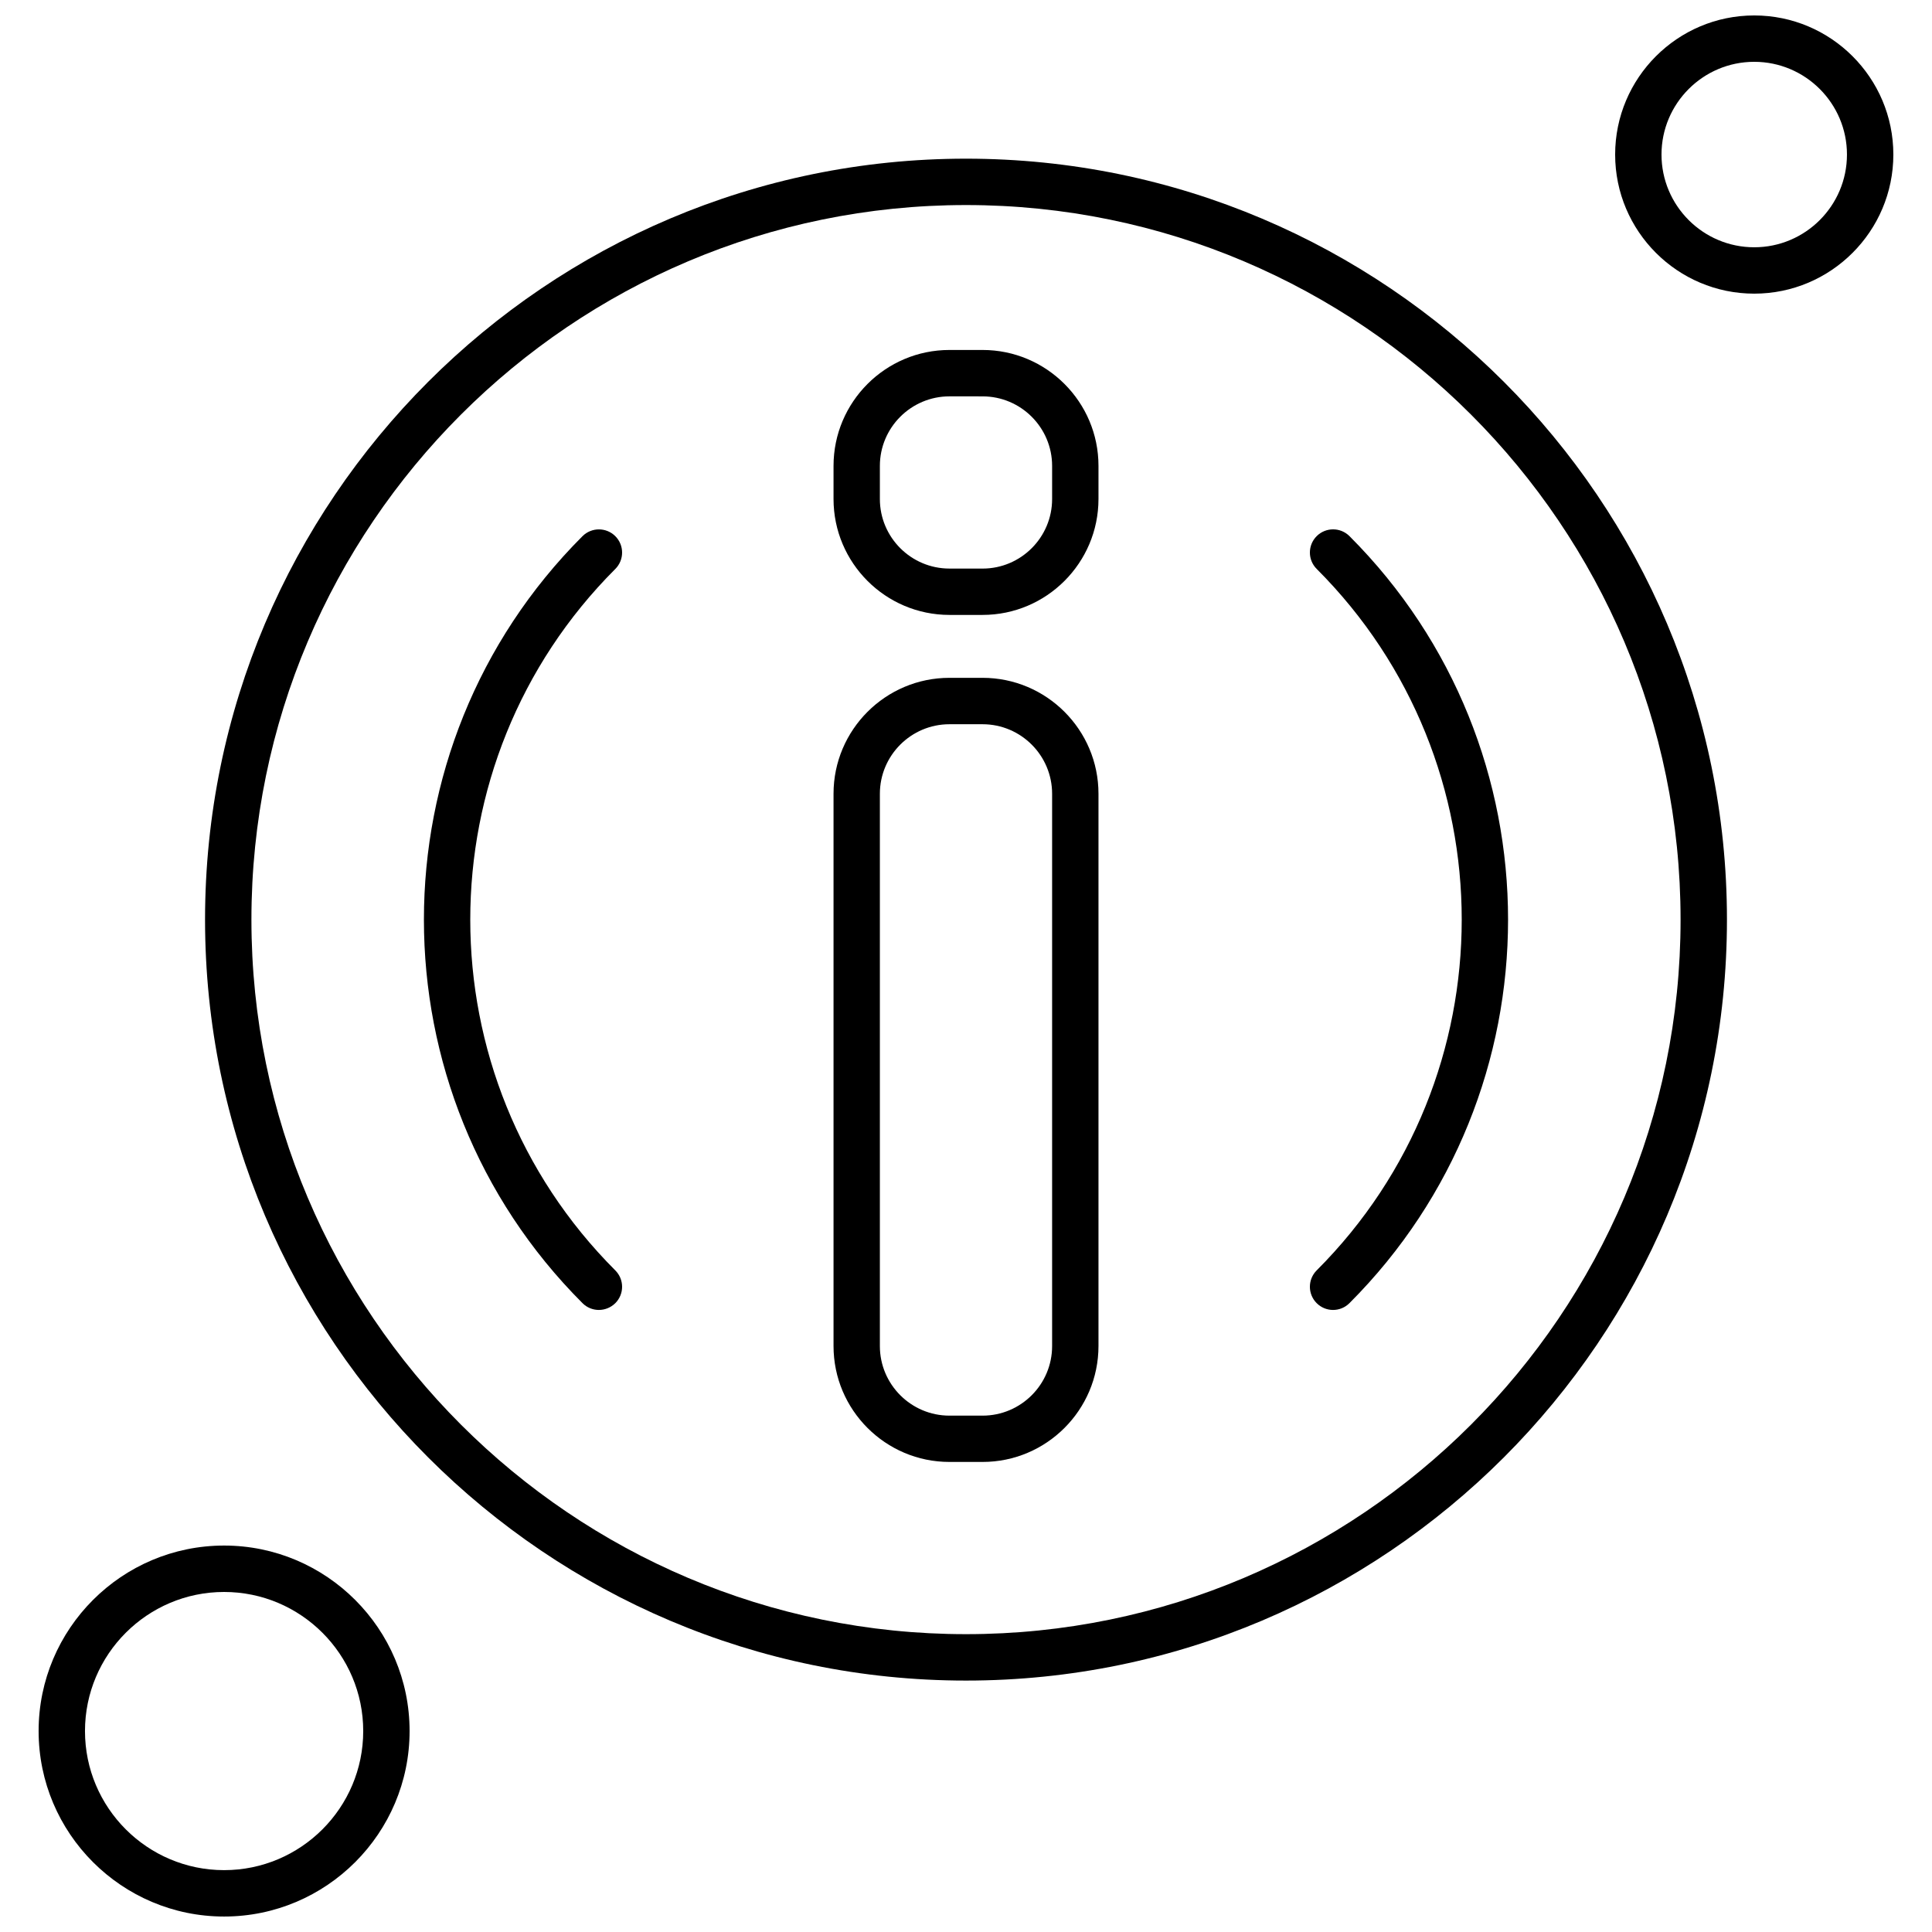
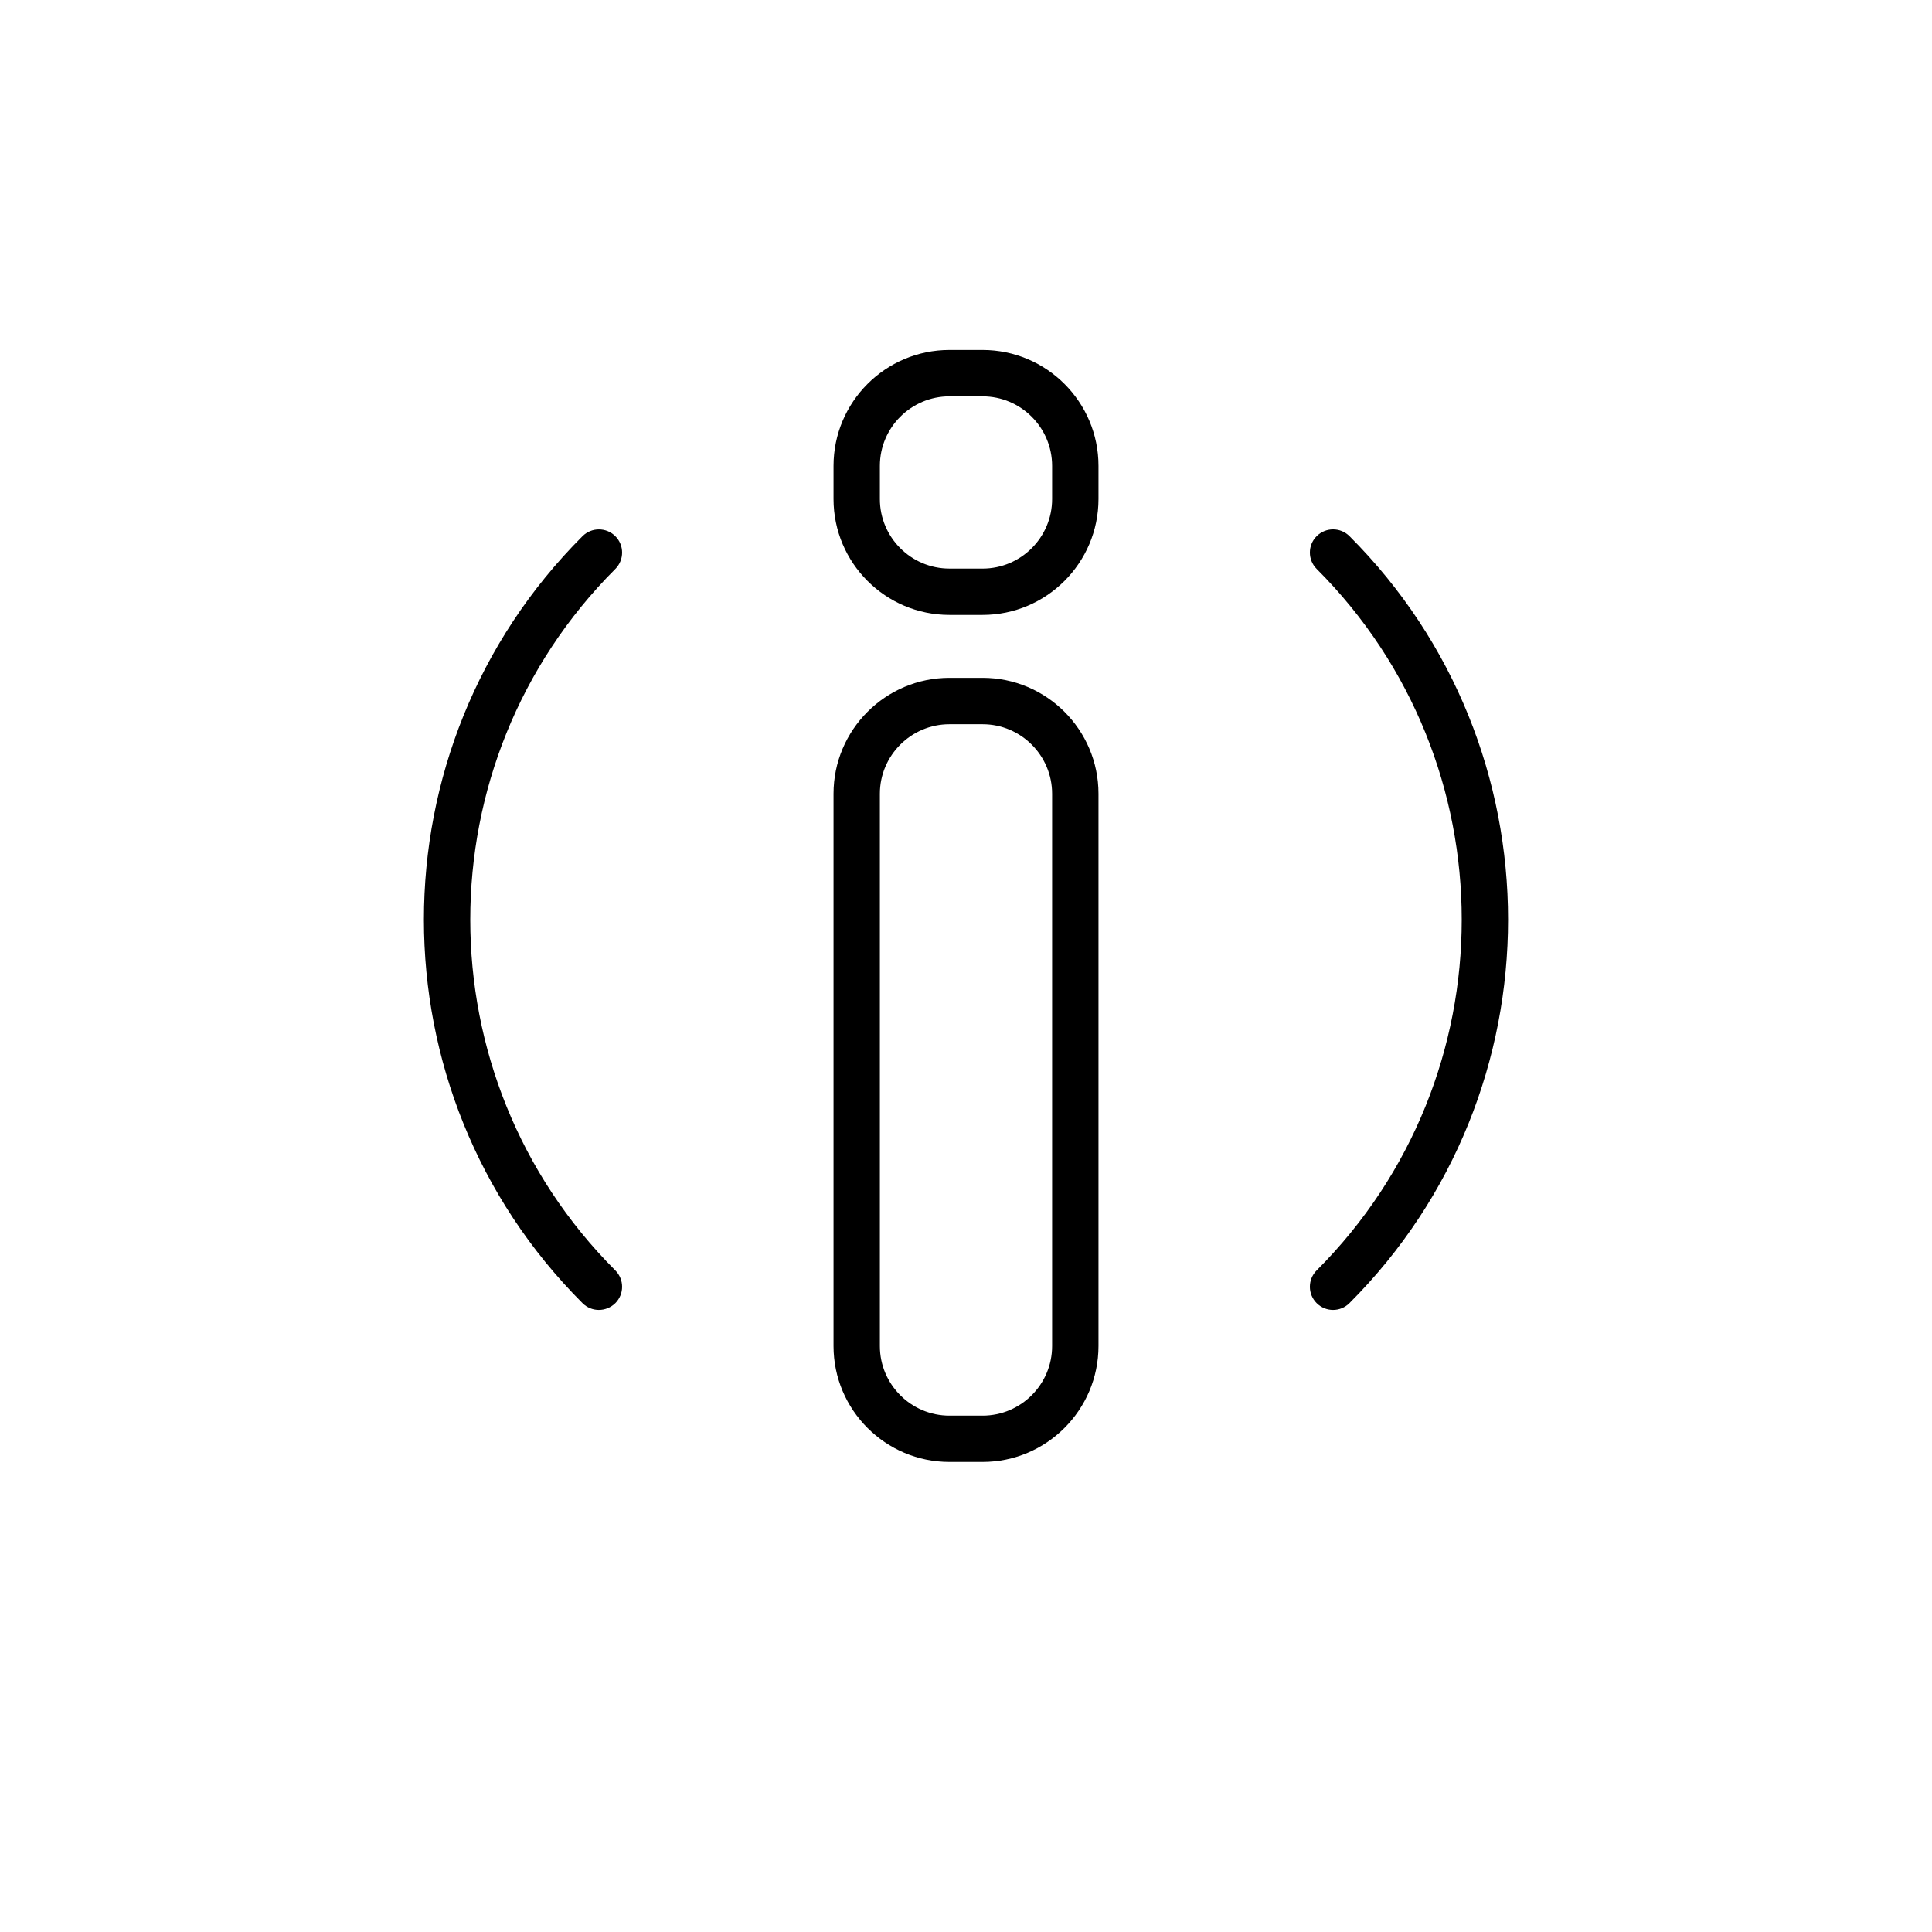
<svg xmlns="http://www.w3.org/2000/svg" width="800px" height="800px" version="1.1" viewBox="144 144 512 512">
  <defs>
    <clipPath id="b">
-       <path d="m572 148.09h74v73.906h-74z" />
-     </clipPath>
+       </clipPath>
    <clipPath id="a">
-       <path d="m154 553h99v98.902h-99z" />
-     </clipPath>
+       </clipPath>
  </defs>
-   <path d="m400 589.37c-111.19 0-201.66-90.465-201.66-201.66 0-111.19 90.461-201.66 201.66-201.66 111.2 0 201.66 90.461 201.66 201.66 0 111.19-90.465 201.66-201.66 201.66zm0-391.03c-104.41 0-189.37 84.953-189.37 189.37 0 104.41 84.953 189.36 189.37 189.36 104.41 0 189.37-84.945 189.37-189.36-0.004-104.41-84.953-189.37-189.37-189.37z" fill-rule="evenodd" />
  <path d="m497.28 491.15c-1.57 0-3.144-0.598-4.344-1.801-2.402-2.402-2.402-6.281 0-8.688 51.25-51.246 51.25-134.64 0-185.89-2.402-2.402-2.402-6.289 0-8.691 2.402-2.394 6.293-2.394 8.688 0 56.039 56.039 56.039 147.22 0 203.26-1.195 1.203-2.766 1.809-4.344 1.809z" fill-rule="evenodd" />
  <path d="m302.71 491.15c-1.57 0-3.144-0.598-4.34-1.801-56.039-56.039-56.039-147.22 0-203.26 2.402-2.394 6.293-2.394 8.691 0 2.402 2.402 2.402 6.289 0 8.691-51.25 51.25-51.25 134.63 0 185.89 2.402 2.402 2.402 6.281 0 8.684-1.203 1.184-2.777 1.793-4.352 1.793z" fill-rule="evenodd" />
  <path d="m404.39 531.43h-8.777c-16.938 0-30.719-13.781-30.719-30.719v-146.36c0-16.938 13.781-30.719 30.719-30.719h8.777c16.938 0 30.719 13.781 30.719 30.719v146.36c-0.004 16.938-13.785 30.719-30.719 30.719zm-8.777-195.5c-10.164 0-18.438 8.27-18.438 18.43v146.36c0 10.164 8.27 18.438 18.438 18.438h8.777c10.164 0 18.43-8.27 18.43-18.438v-146.36c0-10.164-8.27-18.43-18.43-18.43z" fill-rule="evenodd" />
  <path d="m404.39 306.96h-8.777c-16.938 0-30.719-13.781-30.719-30.719v-8.777c0-16.938 13.781-30.719 30.719-30.719h8.777c16.938 0 30.719 13.781 30.719 30.719v8.777c-0.004 16.938-13.785 30.719-30.719 30.719zm-8.777-57.922c-10.164 0-18.438 8.27-18.438 18.43v8.777c0 10.164 8.27 18.43 18.438 18.43l8.777 0.004c10.164 0 18.43-8.27 18.43-18.43v-8.777c0-10.164-8.27-18.43-18.43-18.43z" fill-rule="evenodd" />
  <g clip-path="url(#b)">
-     <path d="m608.89 221.82c-20.324 0-36.859-16.535-36.859-36.859 0-20.332 16.535-36.867 36.859-36.867 20.332 0 36.867 16.535 36.867 36.867-0.004 20.324-16.539 36.859-36.867 36.859zm0-61.438c-13.551 0-24.574 11.023-24.574 24.574s11.023 24.574 24.574 24.574 24.574-11.023 24.574-24.574-11.027-24.574-24.574-24.574z" fill-rule="evenodd" />
-   </g>
+     </g>
  <g clip-path="url(#a)">
    <path d="m203.39 651.9c-27.109 0-49.156-22.051-49.156-49.156 0-27.109 22.051-49.156 49.156-49.156s49.156 22.051 49.156 49.156c0 27.105-22.055 49.156-49.156 49.156zm0-86.012c-20.324 0-36.867 16.531-36.867 36.859s16.535 36.859 36.867 36.859 36.867-16.531 36.867-36.859c0-20.332-16.547-36.859-36.867-36.859z" fill-rule="evenodd" />
  </g>
</svg>